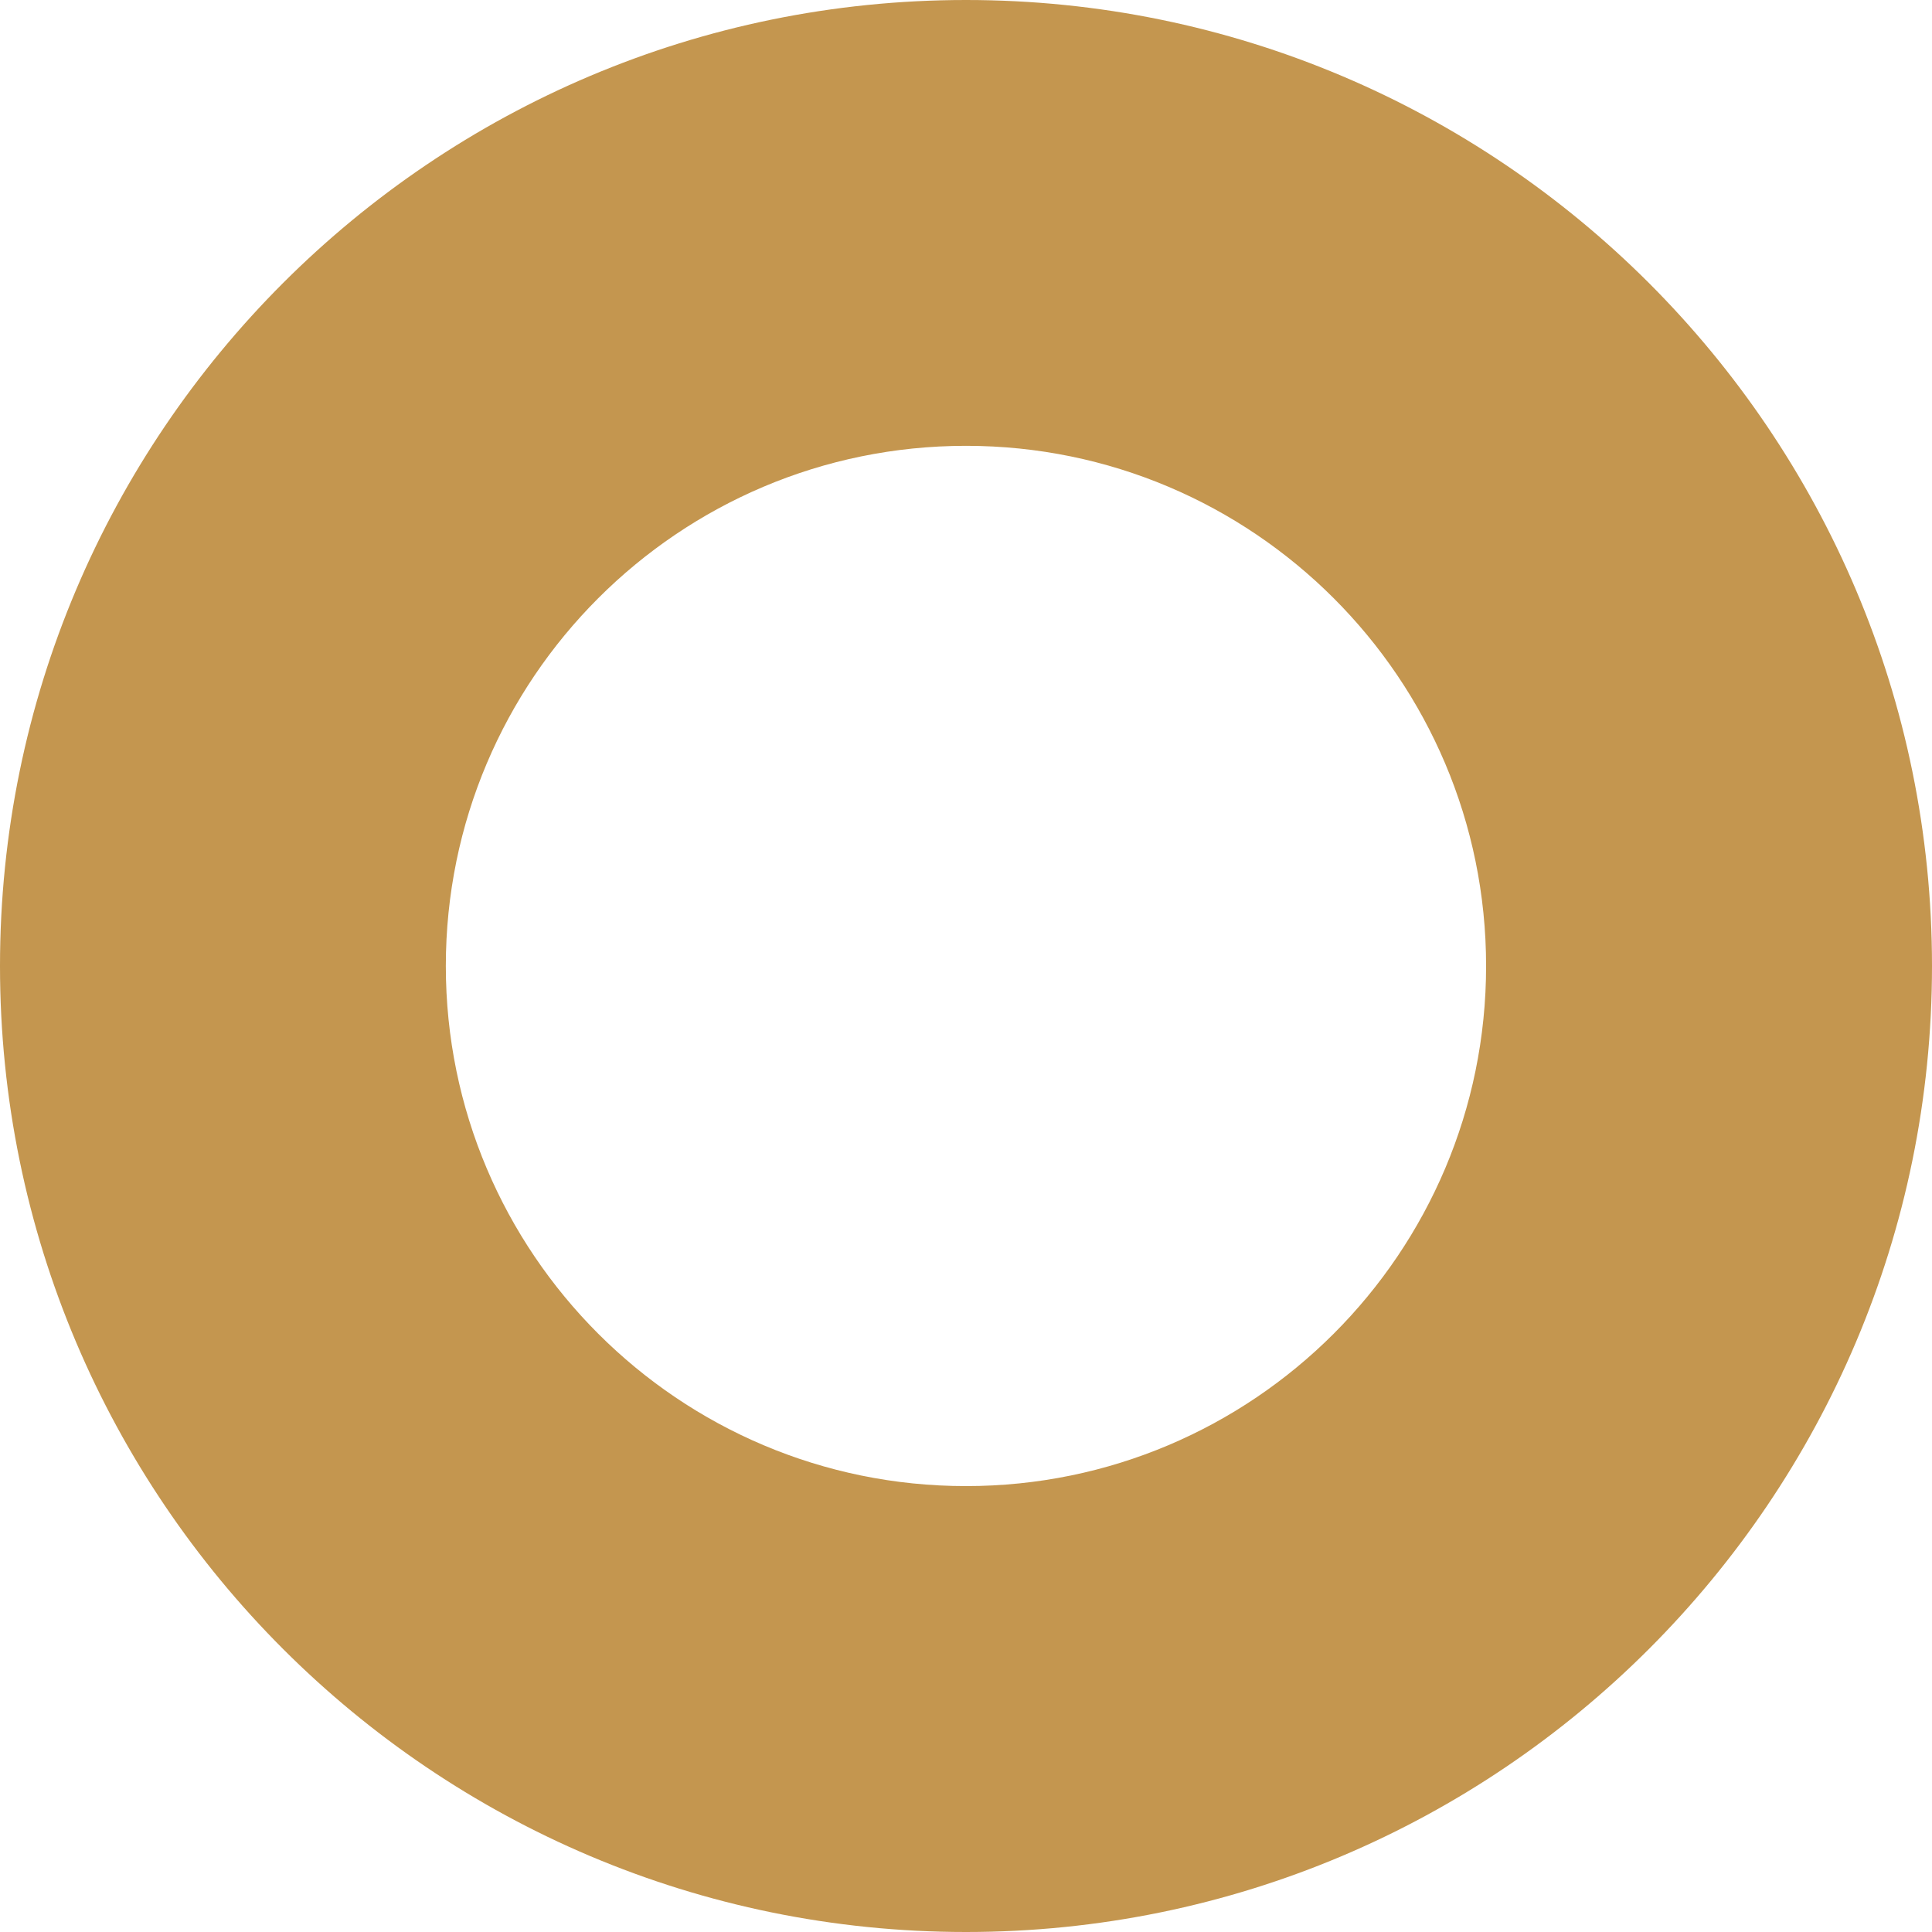
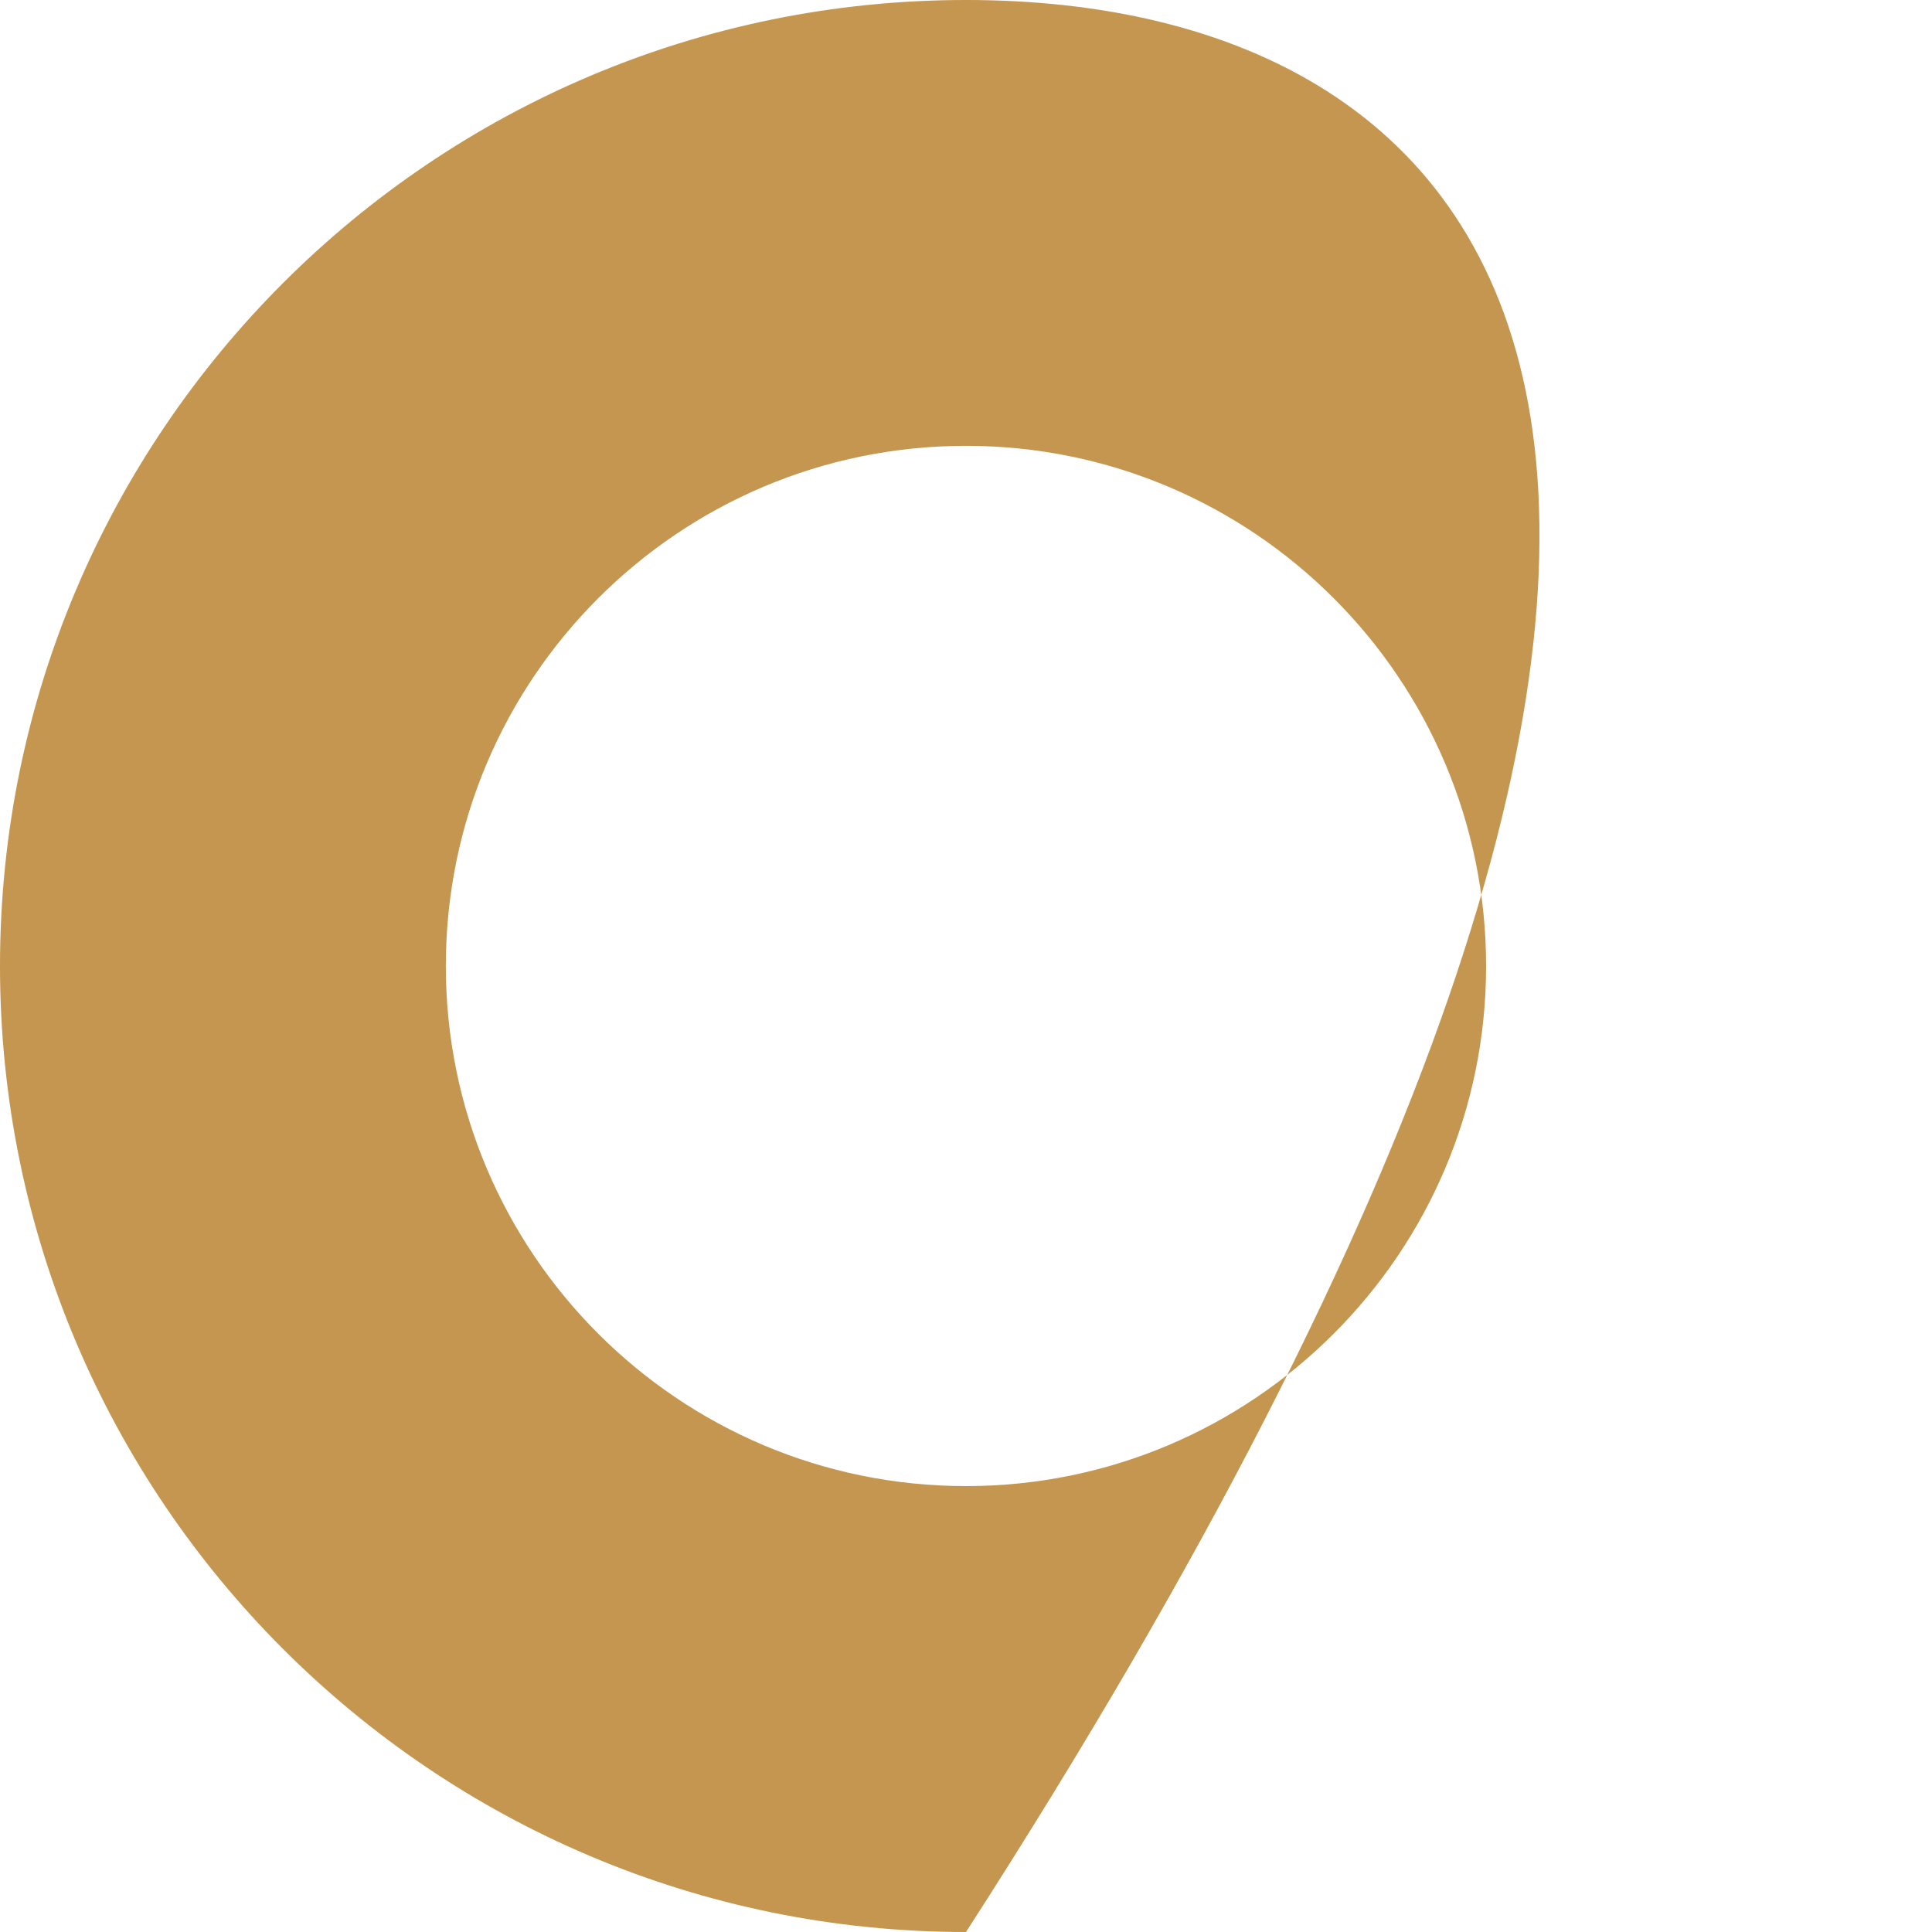
<svg xmlns="http://www.w3.org/2000/svg" width="25" height="25" viewBox="0 0 25 25" fill="none">
-   <path fill-rule="evenodd" clip-rule="evenodd" d="M12.5 0C5.6 0 0 5.6 0 12.5C0 19.4 5.6 25 12.5 25C19.4 25 25 19.4 25 12.5C25 5.6 19.4 0 12.5 0ZM12.5 5.769C16.215 5.769 19.23 8.784 19.23 12.5C19.23 16.215 16.215 19.23 12.5 19.23C8.784 19.23 5.769 16.215 5.769 12.5C5.769 8.784 8.784 5.769 12.5 5.769Z" fill="#C4964F" />
+   <path fill-rule="evenodd" clip-rule="evenodd" d="M12.5 0C5.6 0 0 5.6 0 12.5C0 19.4 5.6 25 12.5 25C25 5.6 19.4 0 12.5 0ZM12.5 5.769C16.215 5.769 19.23 8.784 19.23 12.5C19.23 16.215 16.215 19.23 12.5 19.23C8.784 19.23 5.769 16.215 5.769 12.5C5.769 8.784 8.784 5.769 12.5 5.769Z" fill="#C4964F" />
</svg>